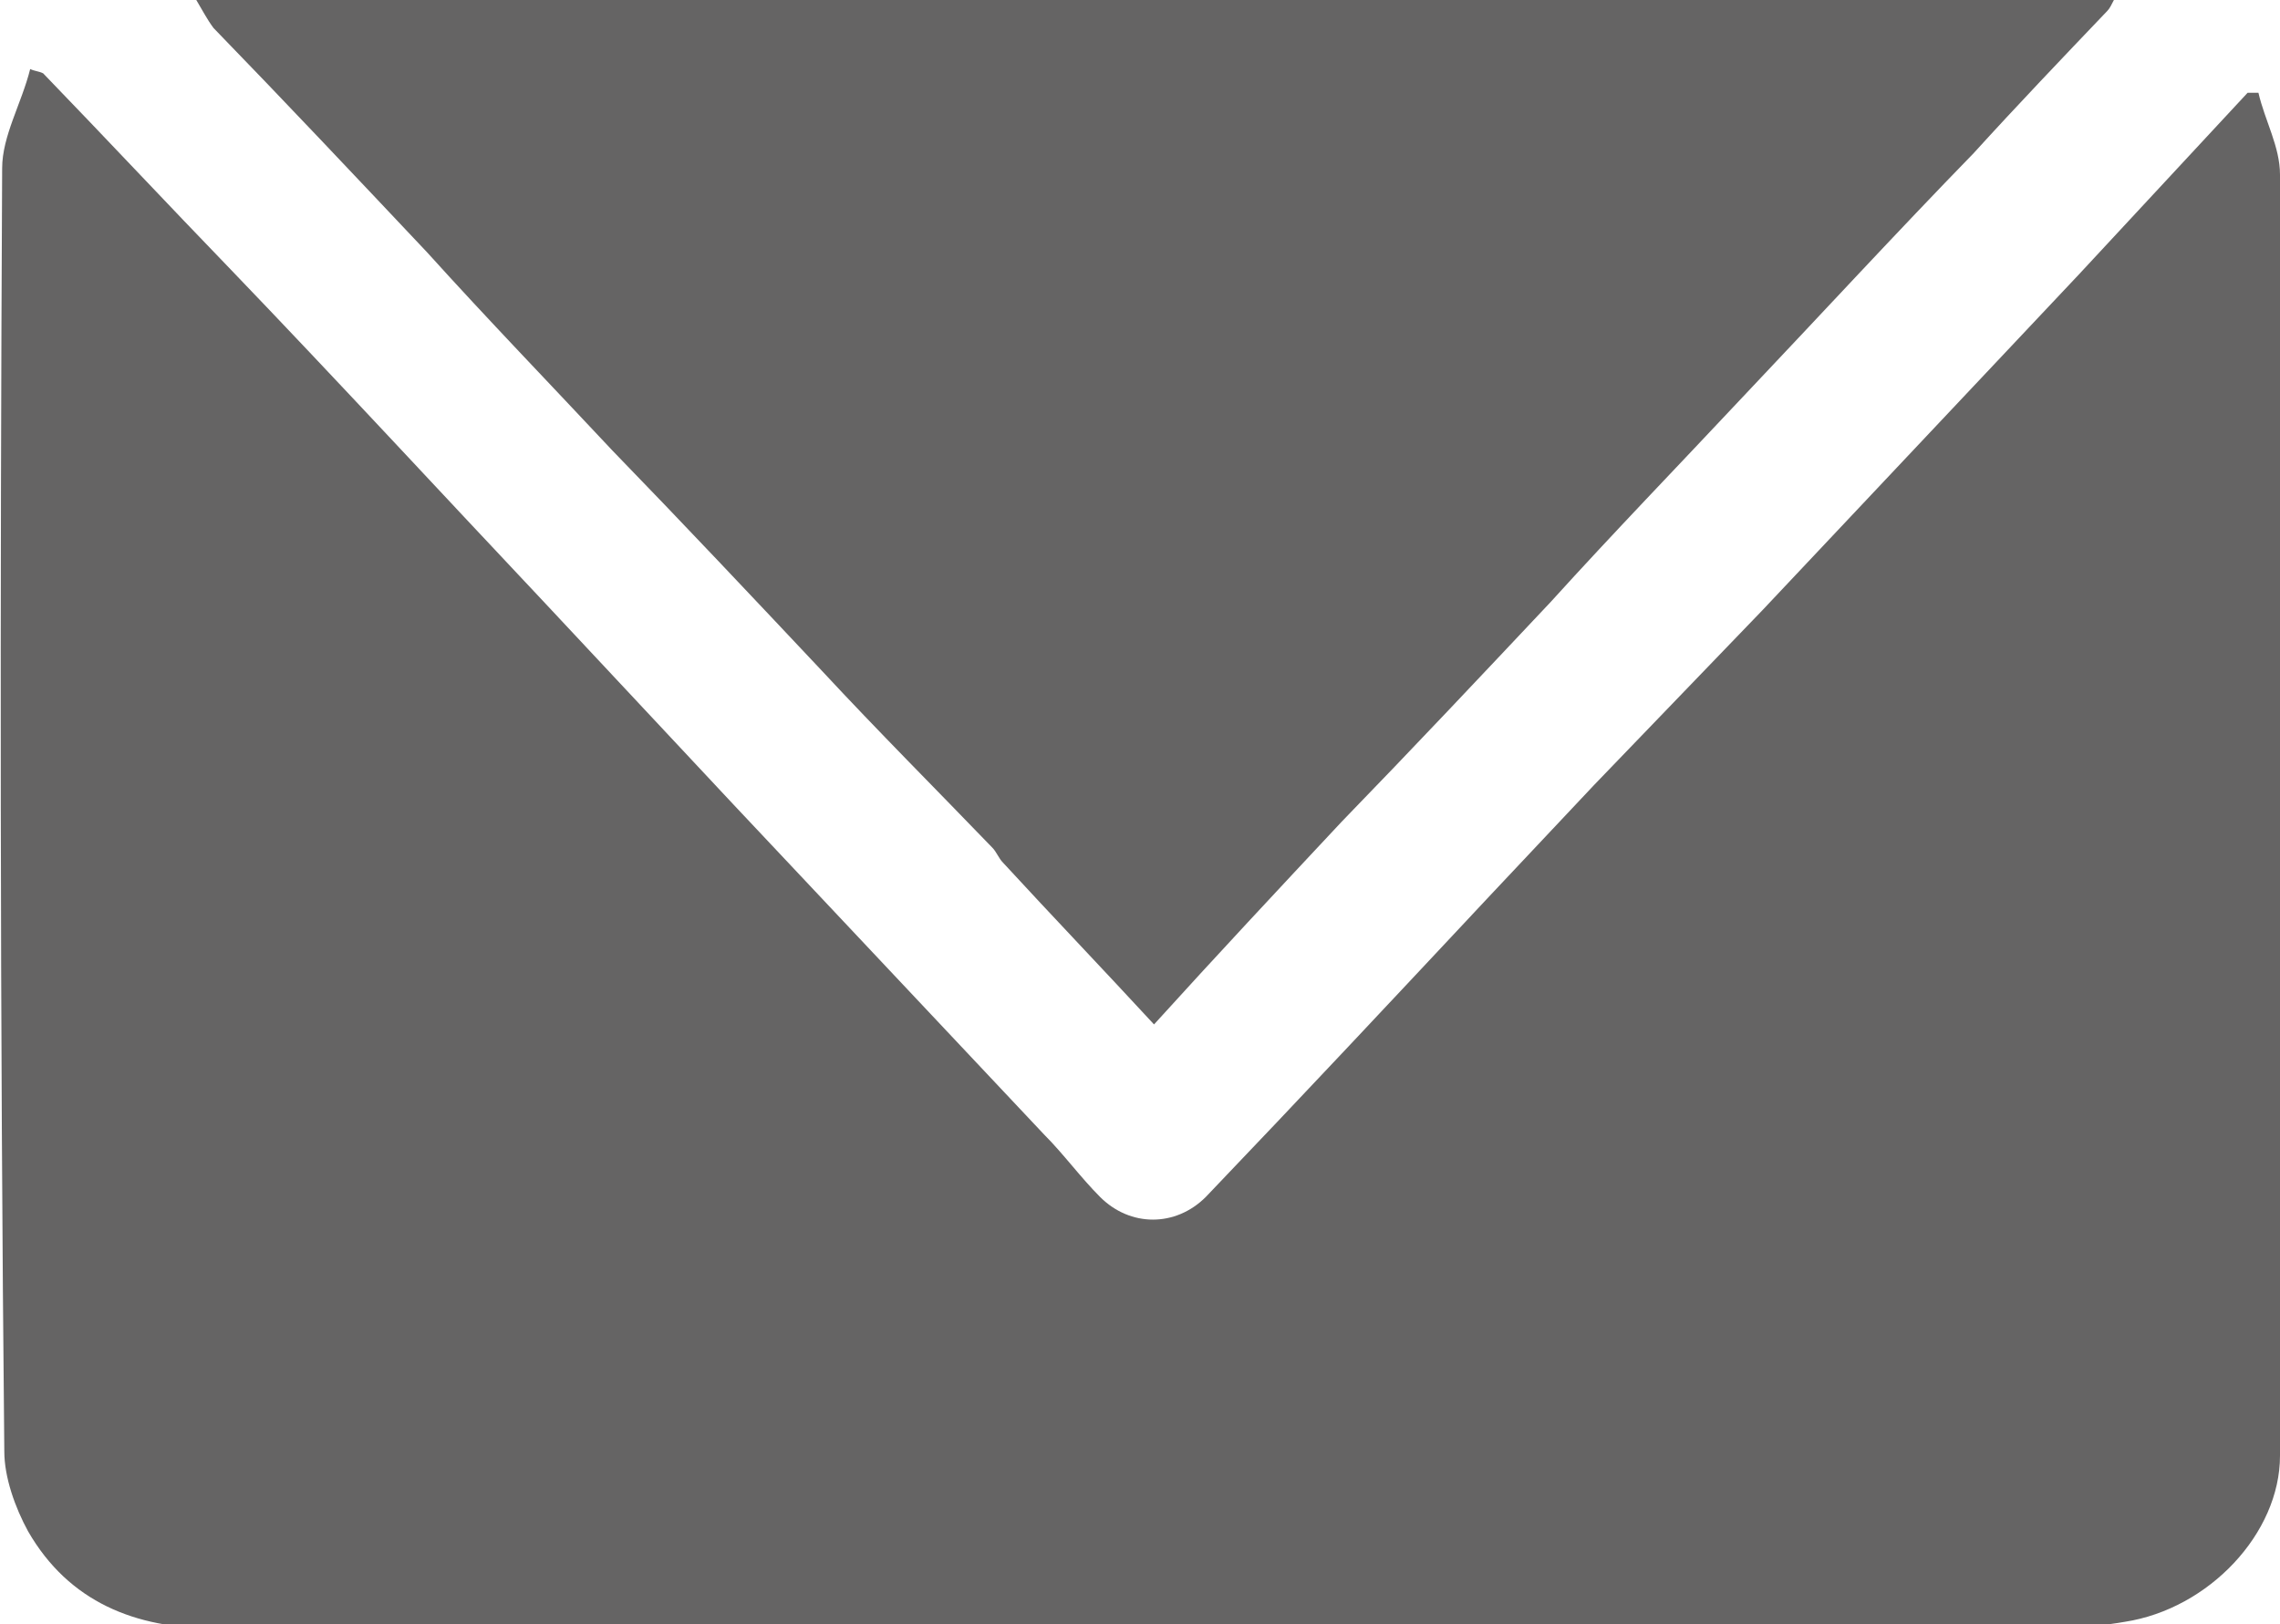
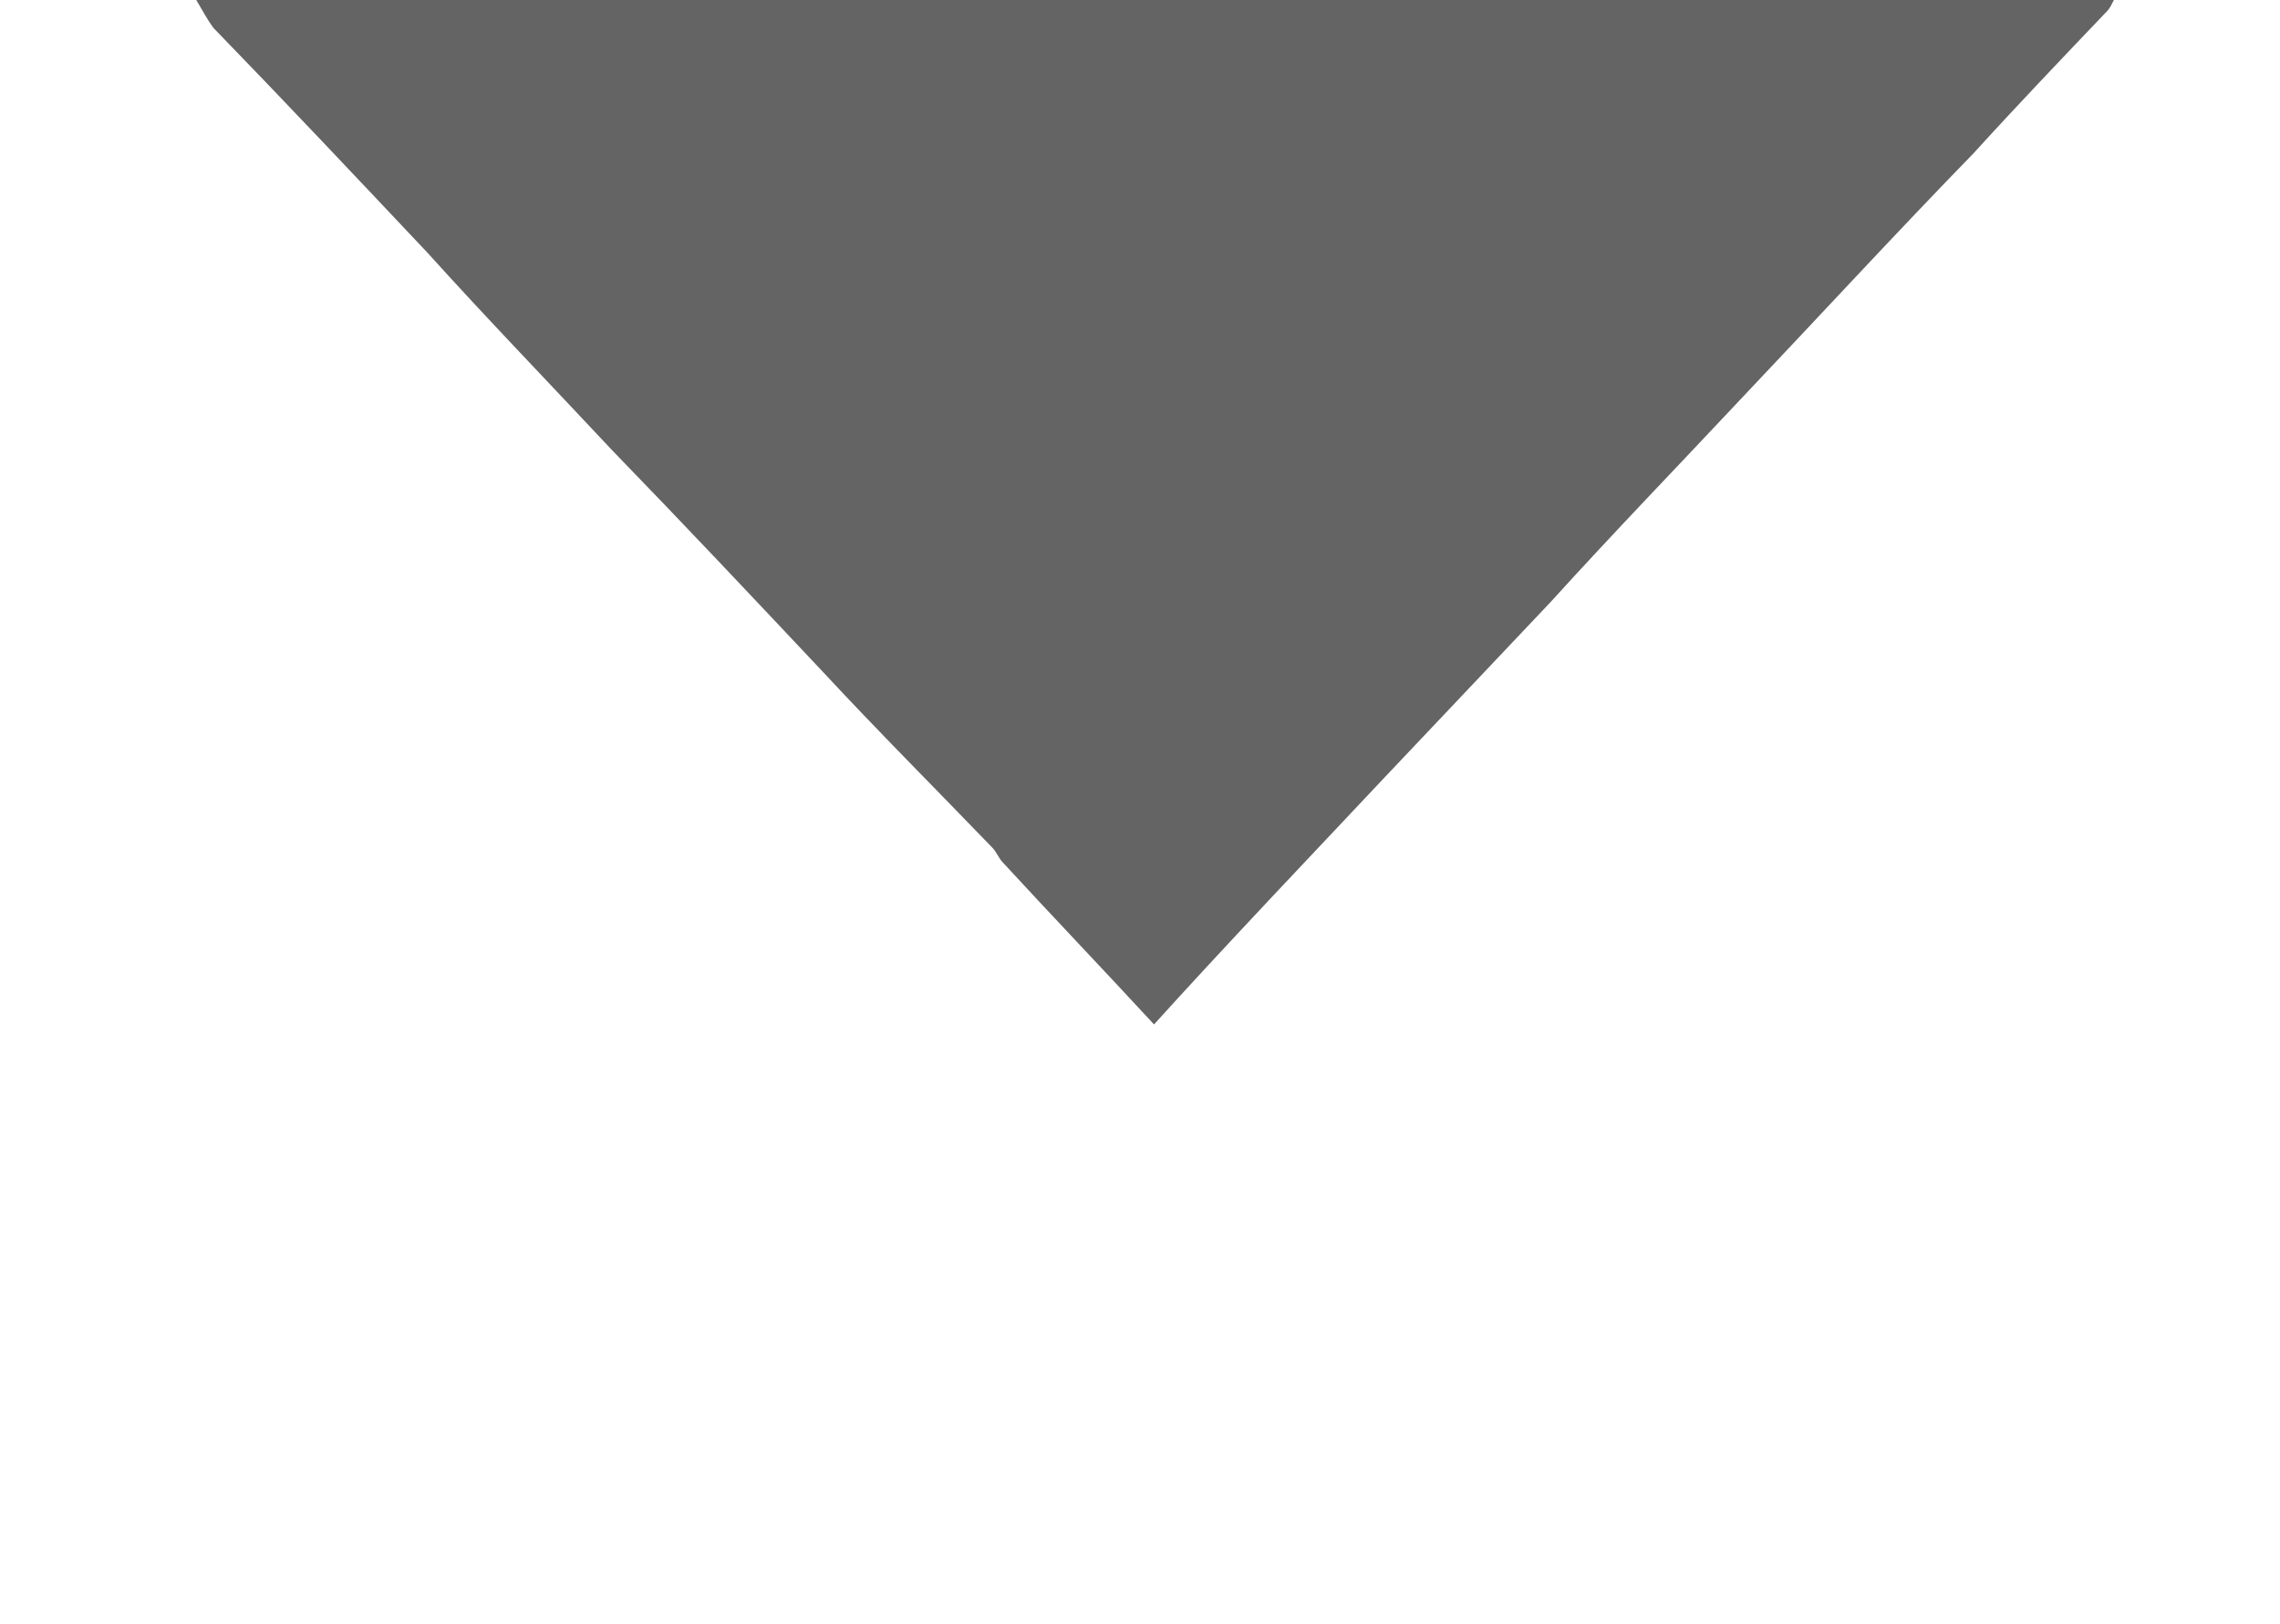
<svg xmlns="http://www.w3.org/2000/svg" version="1.1" id="レイヤー_1" x="0px" y="0px" viewBox="0 0 105.7 75.3" style="enable-background:new 0 0 105.7 75.3;" xml:space="preserve">
  <style type="text/css"> .st0{fill:#656464;} </style>
  <g>
-     <path class="st0" d="M2,3.4c2.9,3,5.8,6.1,8.7,9.1c4.9,5.1,9.7,10.3,14.6,15.5c2.9,3.1,5.8,6.2,8.7,9.3c4.8,5.1,9.6,10.2,14.4,15.3 c0.9,0.9,1.7,2,2.6,2.9c1.4,1.4,3.5,1.4,4.9,0c4.4-4.6,8.8-9.3,13.2-14c1.6-1.7,3.2-3.4,4.8-5.1c2.6-2.7,5.2-5.4,7.8-8.1 c4.9-5.2,9.8-10.4,14.7-15.6c2.6-2.8,5.2-5.6,7.8-8.4c0.2,0,0.4,0,0.5,0c0.3,1.3,1,2.5,1,3.8c0.1,19.8,0.1,39.6,0,59.4 c0,3.6-3.3,7.1-7.2,7.7c-1.7,0.3-3.5,0.3-5.3,0.3c-27.8,0-55.6,0-83.3,0c-3.6,0-6.7-1.2-8.6-4.5c-0.6-1.1-1.1-2.5-1.1-3.7 C0,47.3,0,27.6,0.1,7.8c0-1.5,0.9-3,1.3-4.6C1.6,3.3,1.8,3.3,2,3.4z" />
-     <path class="st0" d="M53.5,47.5c-2.4-2.6-4.7-5-7-7.5c-0.2-0.2-0.3-0.5-0.5-0.7c-2.6-2.7-5.3-5.4-7.9-8.2 c-3.2-3.4-6.4-6.8-9.7-10.2c-2.9-3.1-5.8-6.1-8.6-9.2c-3.3-3.5-6.6-7-9.9-10.4C9.6,0.9,9.4,0.5,9.1,0C38.8,0,68.3,0,98,0 c-0.1,0.2-0.2,0.4-0.3,0.5c-2.1,2.2-4.2,4.4-6.2,6.6c-3.6,3.7-7.1,7.5-10.7,11.3c-3,3.2-6,6.3-8.9,9.5c-3.2,3.4-6.4,6.8-9.7,10.2 C59.3,41.2,56.4,44.3,53.5,47.5z" />
+     <path class="st0" d="M53.5,47.5c-2.4-2.6-4.7-5-7-7.5c-0.2-0.2-0.3-0.5-0.5-0.7c-2.6-2.7-5.3-5.4-7.9-8.2 c-3.2-3.4-6.4-6.8-9.7-10.2c-2.9-3.1-5.8-6.1-8.6-9.2c-3.3-3.5-6.6-7-9.9-10.4C9.6,0.9,9.4,0.5,9.1,0C38.8,0,68.3,0,98,0 c-0.1,0.2-0.2,0.4-0.3,0.5c-2.1,2.2-4.2,4.4-6.2,6.6c-3.6,3.7-7.1,7.5-10.7,11.3c-3,3.2-6,6.3-8.9,9.5C59.3,41.2,56.4,44.3,53.5,47.5z" />
  </g>
</svg>